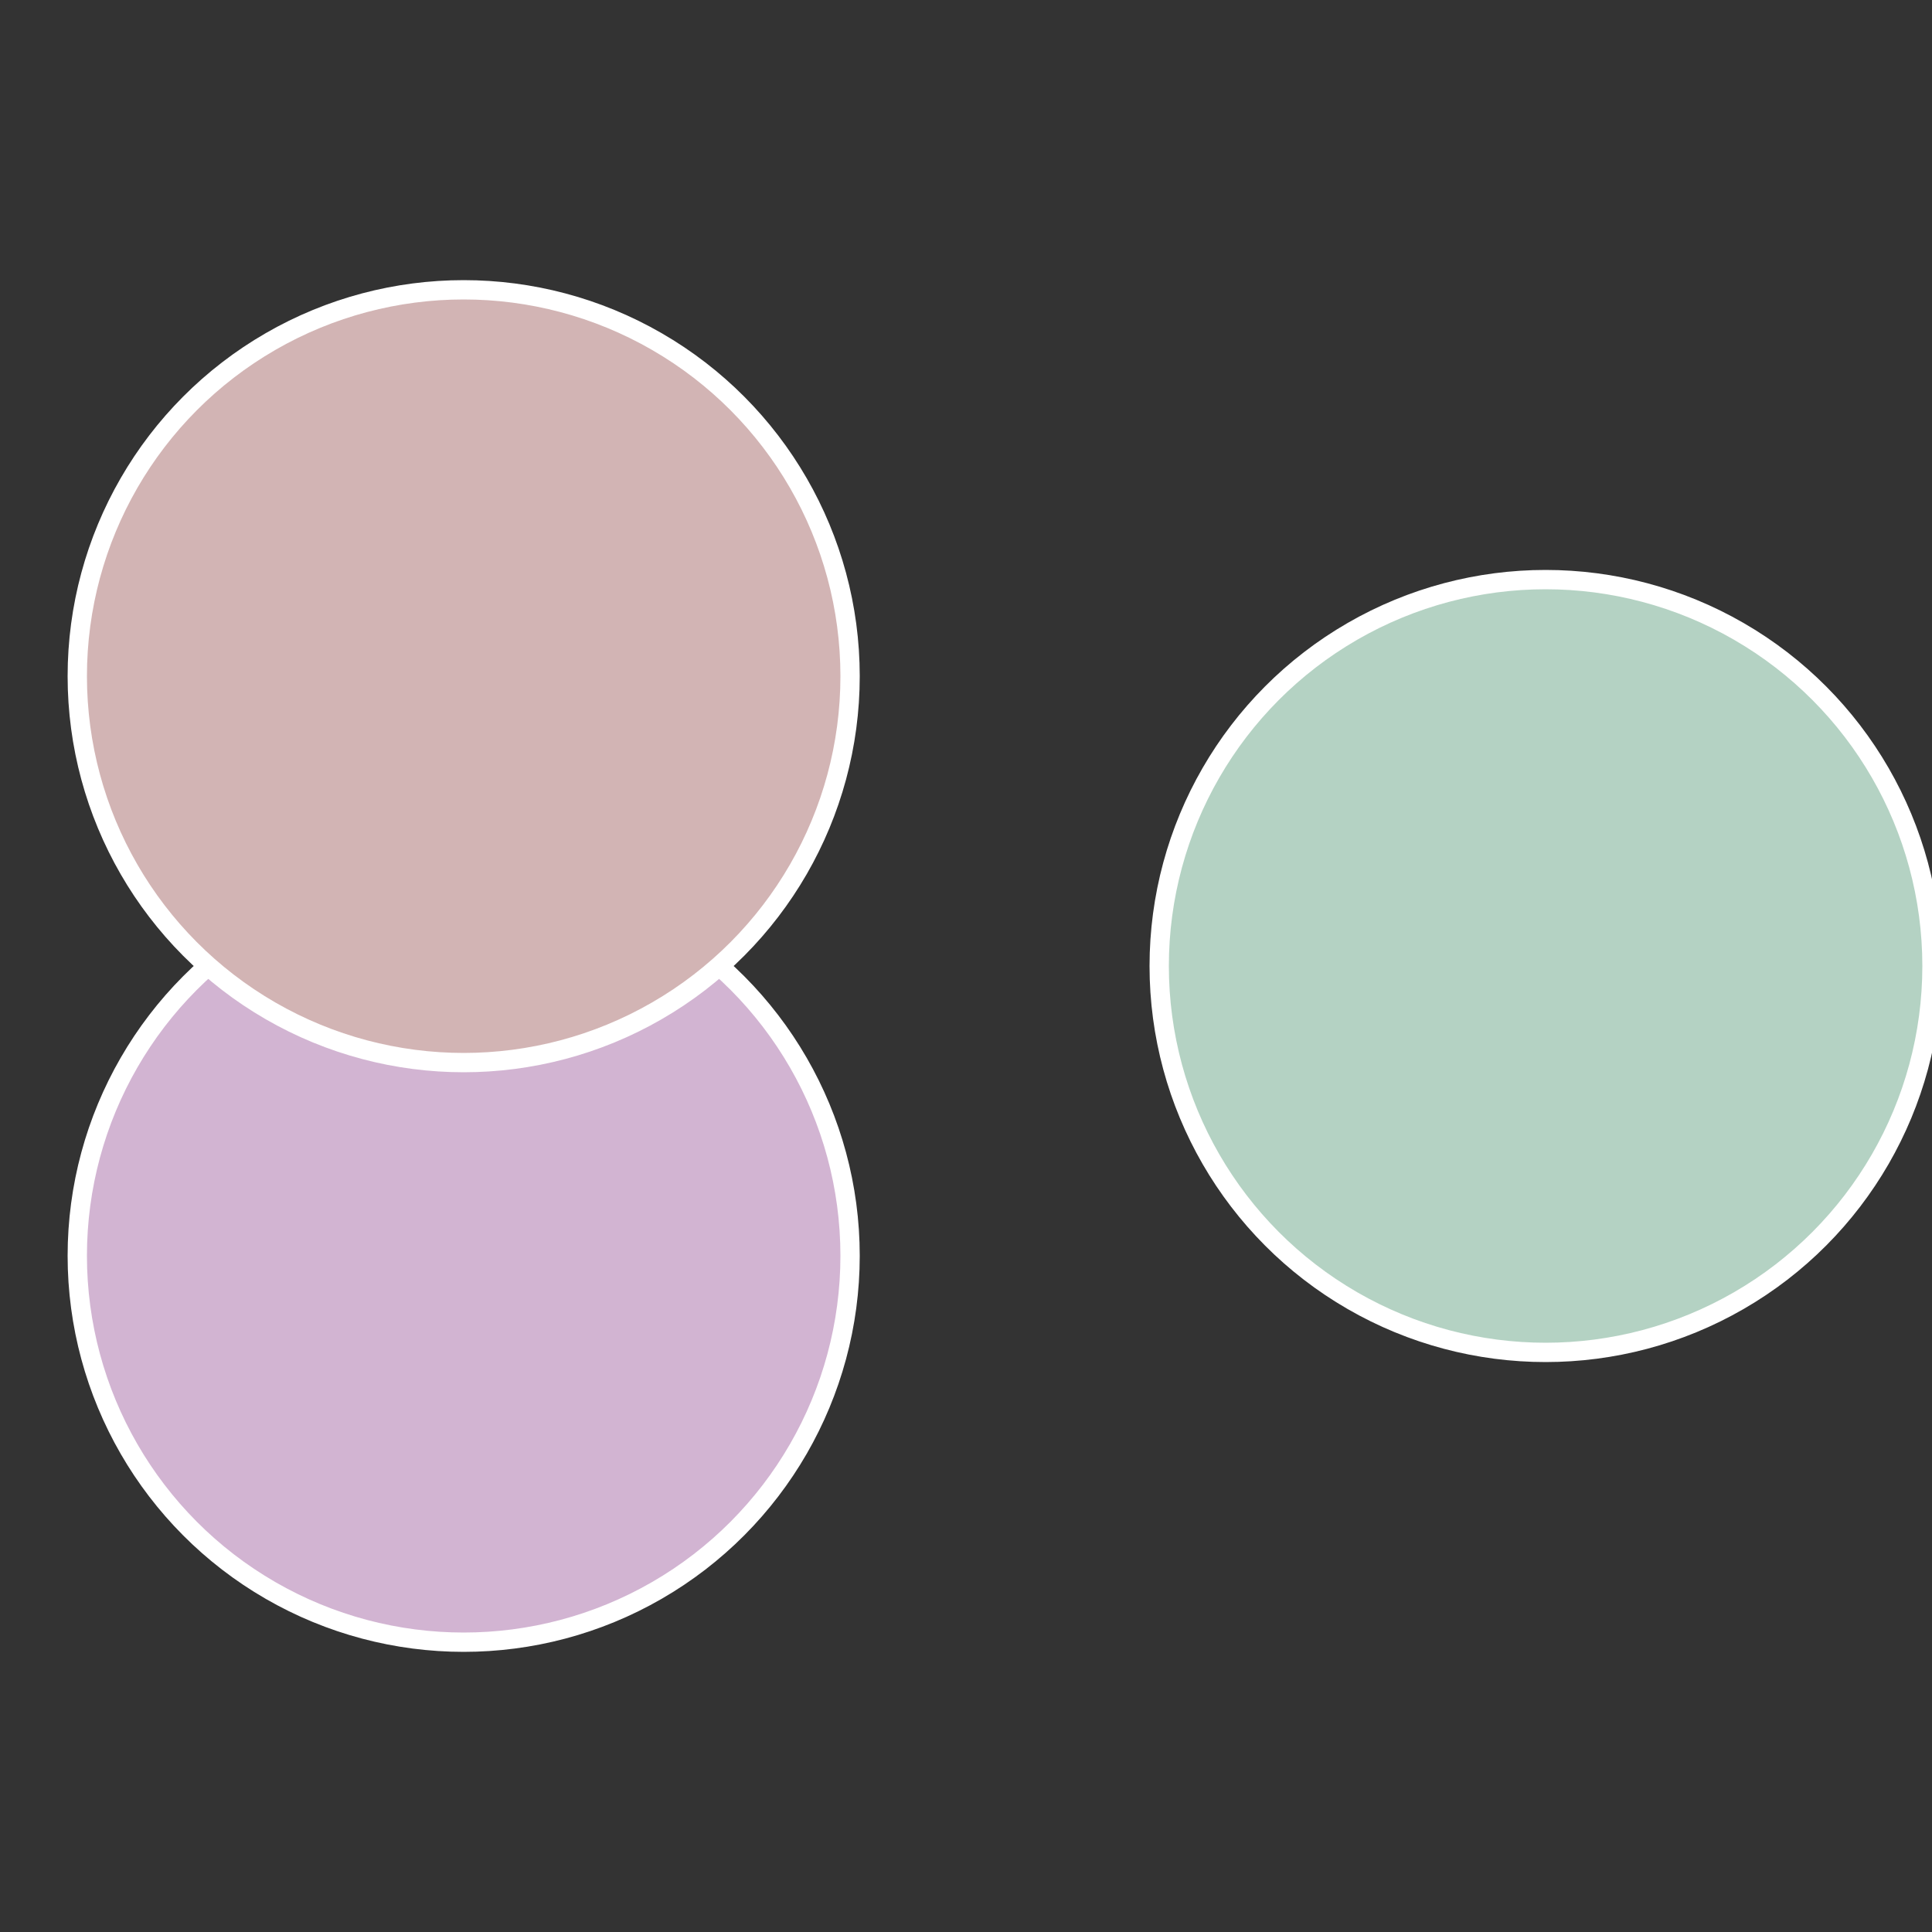
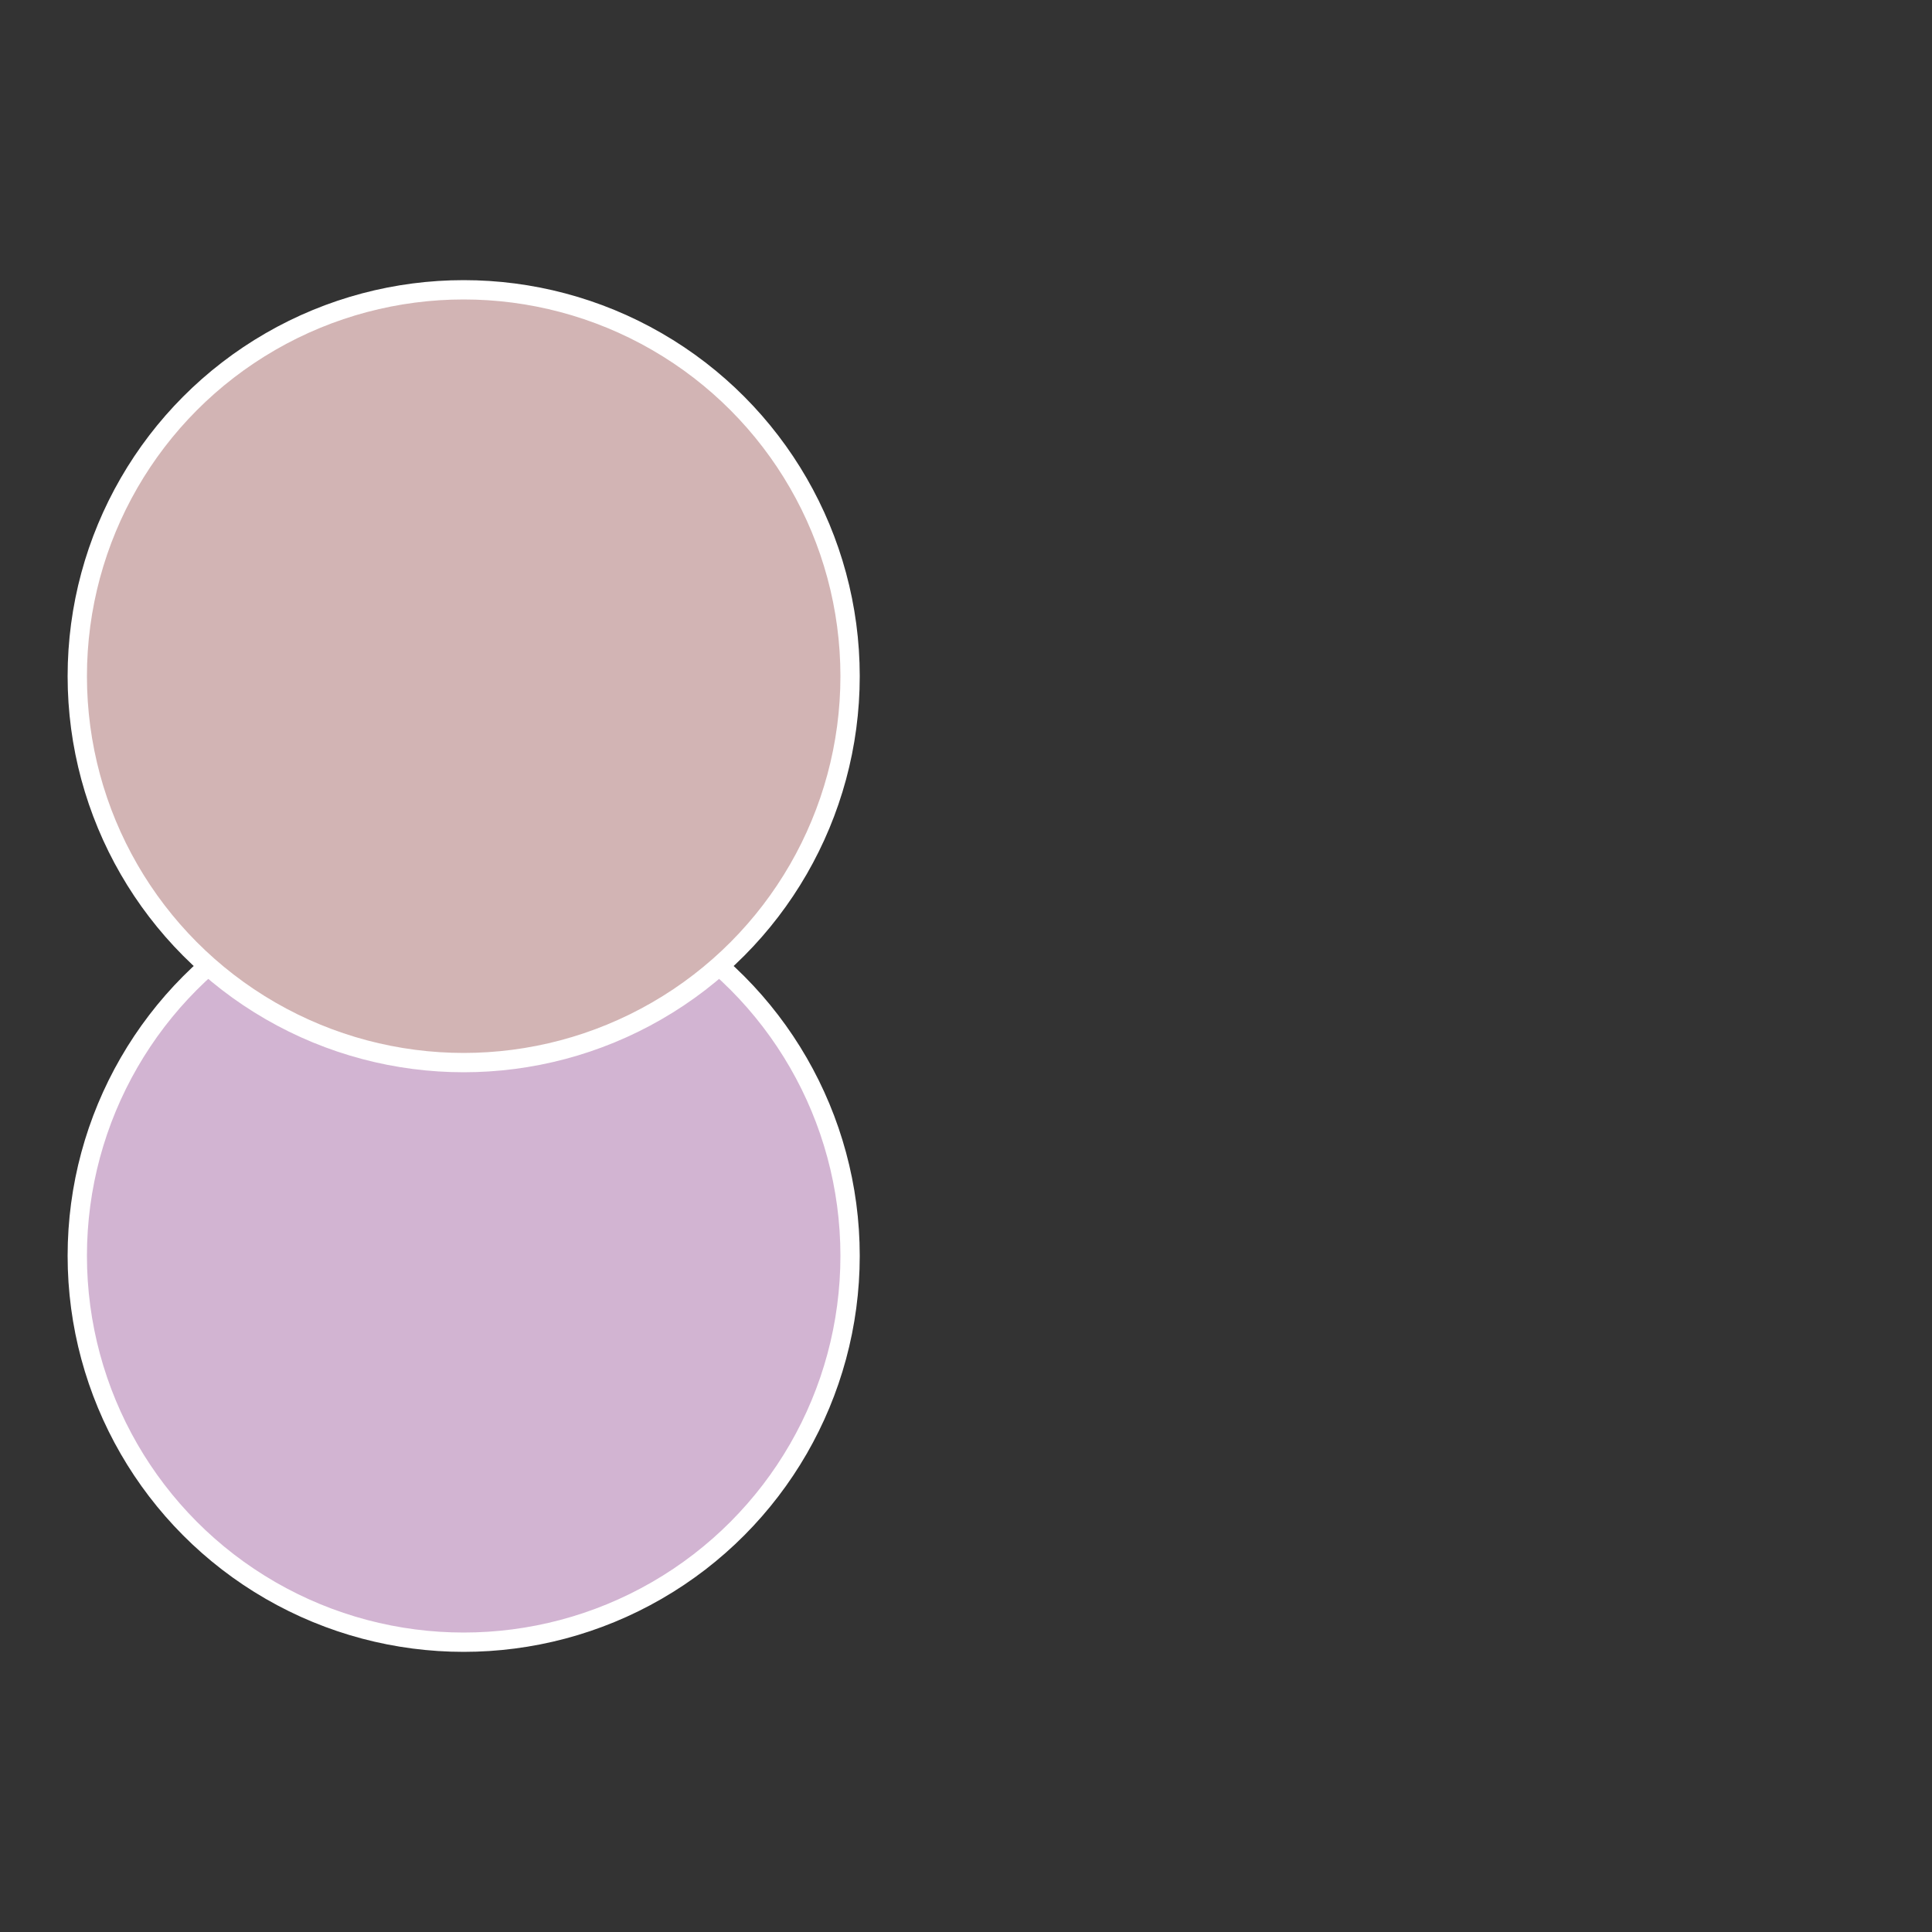
<svg xmlns="http://www.w3.org/2000/svg" width="500" height="500" viewBox="-1 -1 2 2">
  <rect x="-1" y="-1" width="2" height="2" fill="#333333" stroke="none" />
-   <circle cx="0.6" cy="0" r="0.4" fill="#b4d2c3" stroke="#fff" stroke-width="1%" />
  <circle cx="-0.52" cy="0.3" r="0.4" fill="#d2b4d2" stroke="#fff" stroke-width="1%" />
  <circle cx="-0.52" cy="-0.3" r="0.4" fill="#d2b4b4" stroke="#fff" stroke-width="1%" />
</svg>